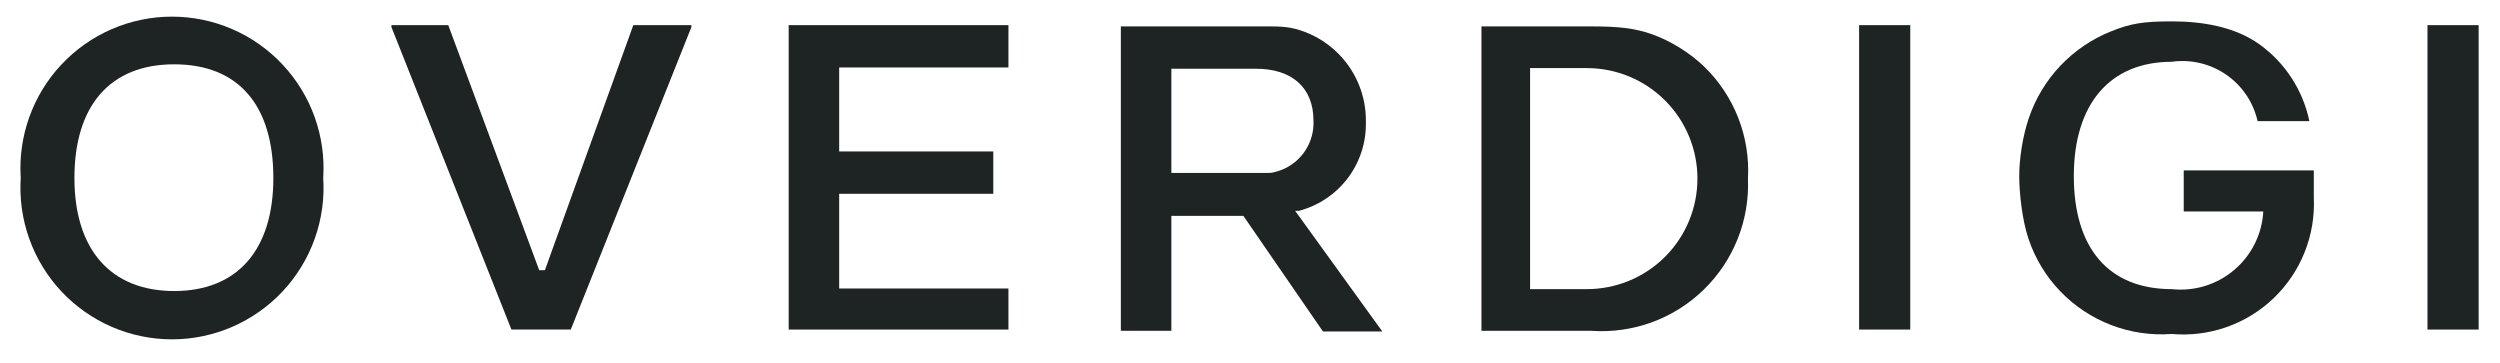
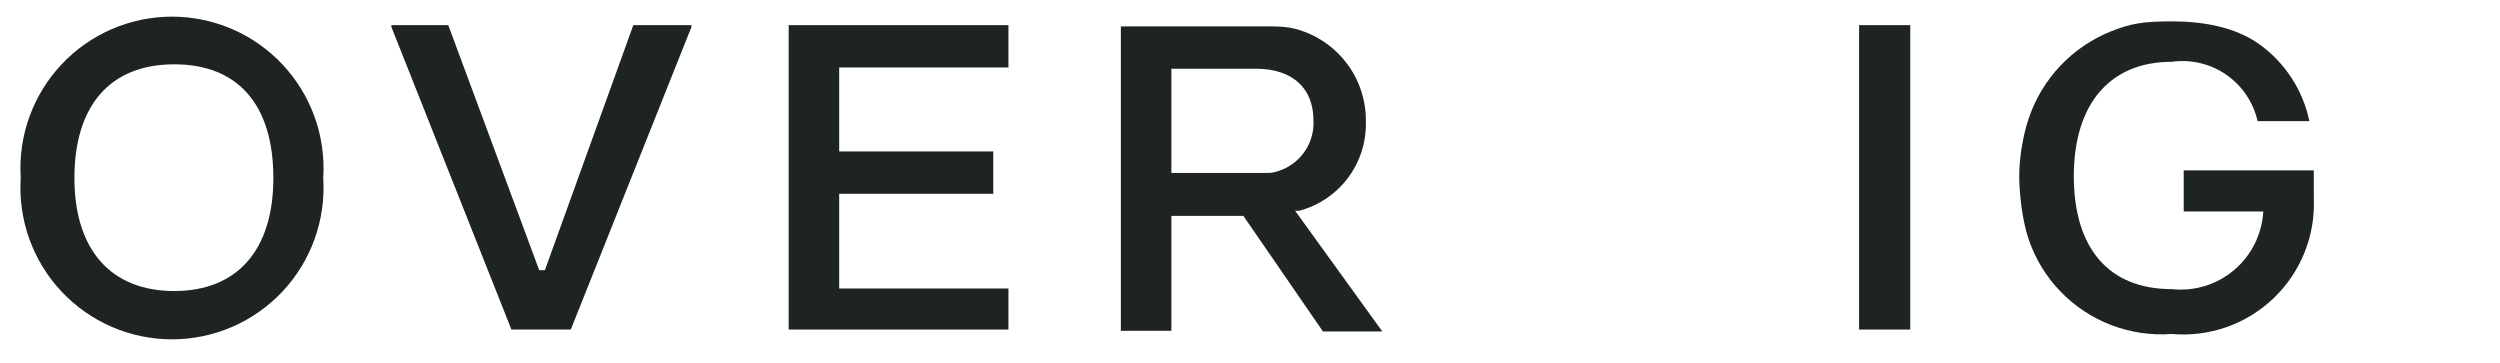
<svg xmlns="http://www.w3.org/2000/svg" width="117" height="17" viewBox="0 0 117 17" fill="none">
  <path d="M0.97 8.33C0.908 9.298 1.044 10.268 1.372 11.181C1.699 12.095 2.211 12.931 2.874 13.639C3.537 14.346 4.339 14.91 5.229 15.296C6.119 15.682 7.079 15.881 8.049 15.881C9.019 15.881 9.979 15.682 10.869 15.296C11.759 14.91 12.56 14.346 13.224 13.639C13.887 12.931 14.399 12.095 14.726 11.181C15.053 10.268 15.19 9.298 15.127 8.33C15.19 7.362 15.053 6.391 14.726 5.478C14.399 4.565 13.887 3.729 13.224 3.021C12.56 2.313 11.759 1.749 10.869 1.363C9.979 0.978 9.019 0.779 8.049 0.779C7.079 0.779 6.119 0.978 5.229 1.363C4.339 1.749 3.537 2.313 2.874 3.021C2.211 3.729 1.699 4.565 1.372 5.478C1.044 6.391 0.908 7.362 0.97 8.33ZM12.793 8.33C12.793 11.699 11.108 13.62 8.152 13.62C5.197 13.62 3.483 11.699 3.483 8.33C3.483 4.96 5.138 3.01 8.152 3.01C11.167 3.01 12.793 4.931 12.793 8.33Z" fill="#1E2323" />
  <path d="M32.358 1.177H29.639L25.501 12.645H25.235L20.979 1.177H18.319V1.266L23.935 15.423H26.713L32.358 1.266V1.177Z" fill="#1E2323" />
  <path d="M47.195 3.157V1.177H36.91V15.423H47.195V13.502H39.274V9.069H46.486V7.088H39.274V3.157H47.195Z" fill="#1E2323" />
  <path d="M58.19 10.103L61.914 15.512H64.692L60.613 9.867H60.791C61.701 9.628 62.505 9.09 63.073 8.34C63.642 7.59 63.941 6.67 63.923 5.729C63.937 5.094 63.813 4.464 63.562 3.881C63.31 3.298 62.936 2.776 62.465 2.35C61.995 1.924 61.438 1.604 60.833 1.412C60.228 1.22 59.808 1.236 58.958 1.236H52.456V15.482H54.82V10.103H58.131H58.19ZM54.82 3.217H58.781C60.465 3.217 61.47 4.103 61.47 5.64C61.487 5.987 61.426 6.334 61.294 6.655C61.161 6.976 60.959 7.264 60.702 7.499C60.445 7.733 60.14 7.908 59.808 8.01C59.476 8.113 59.5 8.093 58.781 8.093H54.82V3.217Z" fill="#1E2323" />
-   <path d="M74.475 1.236H69.332V15.482H74.475C75.437 15.549 76.403 15.413 77.308 15.082C78.214 14.75 79.04 14.232 79.732 13.559C80.424 12.887 80.966 12.076 81.323 11.18C81.68 10.284 81.844 9.323 81.804 8.359C81.859 7.392 81.704 6.424 81.352 5.521C81 4.618 80.459 3.802 79.764 3.126C79.069 2.451 78.149 1.901 77.325 1.607C76.5 1.312 75.719 1.236 74.475 1.236ZM74.268 13.531H71.608V3.187H74.268C75.639 3.187 76.955 3.732 77.925 4.702C78.895 5.672 79.44 6.987 79.44 8.359C79.44 9.731 78.895 11.046 77.925 12.017C76.955 12.986 75.639 13.531 74.268 13.531Z" fill="#1E2323" />
  <path d="M89.4 1.177H87.006V15.423H89.4V1.177Z" fill="#1E2323" />
  <path d="M101.636 1C100.272 1 99.708 1.105 98.81 1.462C97.912 1.818 97.103 2.365 96.437 3.065C95.771 3.764 95.265 4.6 94.953 5.514C94.642 6.428 94.5 7.482 94.5 8.241C94.5 9 94.63 10.287 94.941 11.199C95.251 12.112 95.758 12.945 96.427 13.639C97.096 14.333 97.909 14.871 98.81 15.215C99.71 15.559 100.675 15.701 101.636 15.63C102.506 15.707 103.382 15.597 104.206 15.307C105.03 15.017 105.782 14.554 106.412 13.949C107.042 13.344 107.535 12.612 107.858 11.8C108.182 10.989 108.327 10.118 108.286 9.246V7.975H102.198V9.896H105.922C105.893 10.421 105.757 10.935 105.523 11.406C105.289 11.877 104.961 12.295 104.56 12.635C104.159 12.975 103.693 13.23 103.19 13.384C102.688 13.538 102.159 13.588 101.636 13.531C98.68 13.531 97.055 11.61 97.055 8.241C97.055 4.872 98.74 2.892 101.636 2.892C102.532 2.766 103.444 2.981 104.188 3.496C104.933 4.011 105.457 4.787 105.656 5.67H108.079C107.779 4.229 106.953 2.952 105.761 2.088C104.569 1.225 103 1 101.636 1Z" fill="#1E2323" />
-   <path d="M116 1.177H113.606V15.423H116V1.177Z" fill="#1E2323" />
+   <path d="M116 1.177H113.606H116V1.177Z" fill="#1E2323" />
</svg>